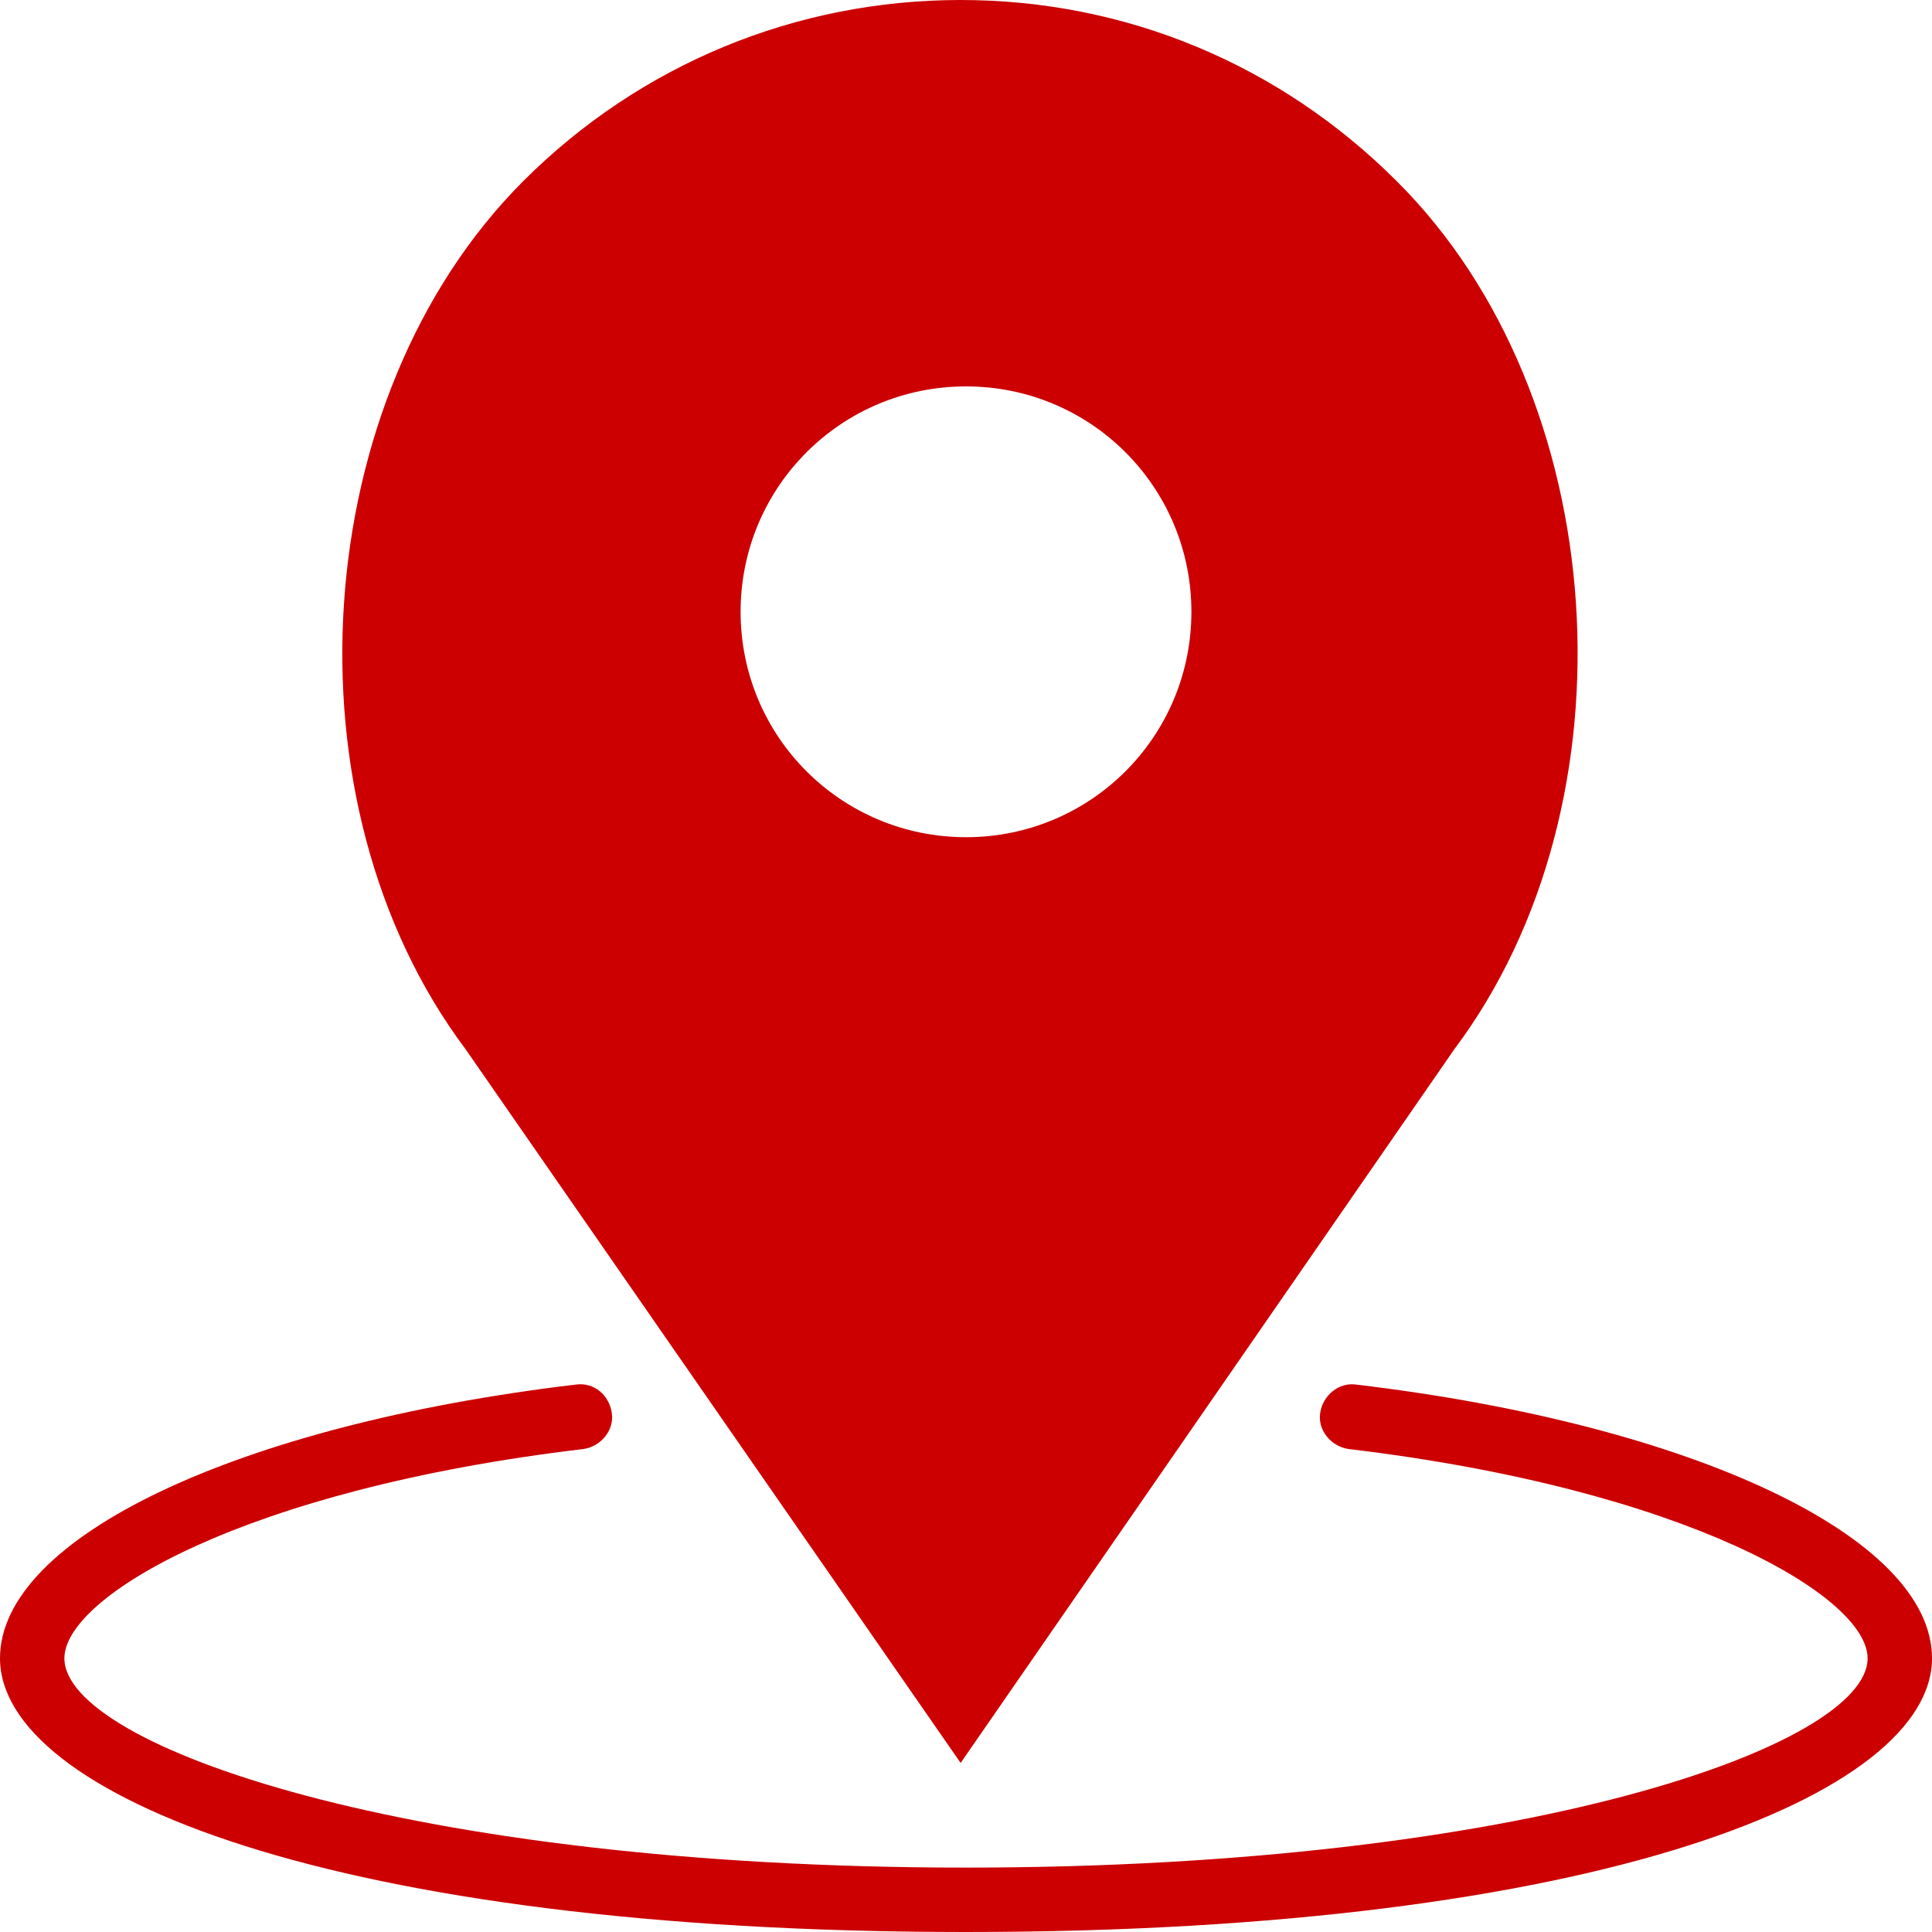
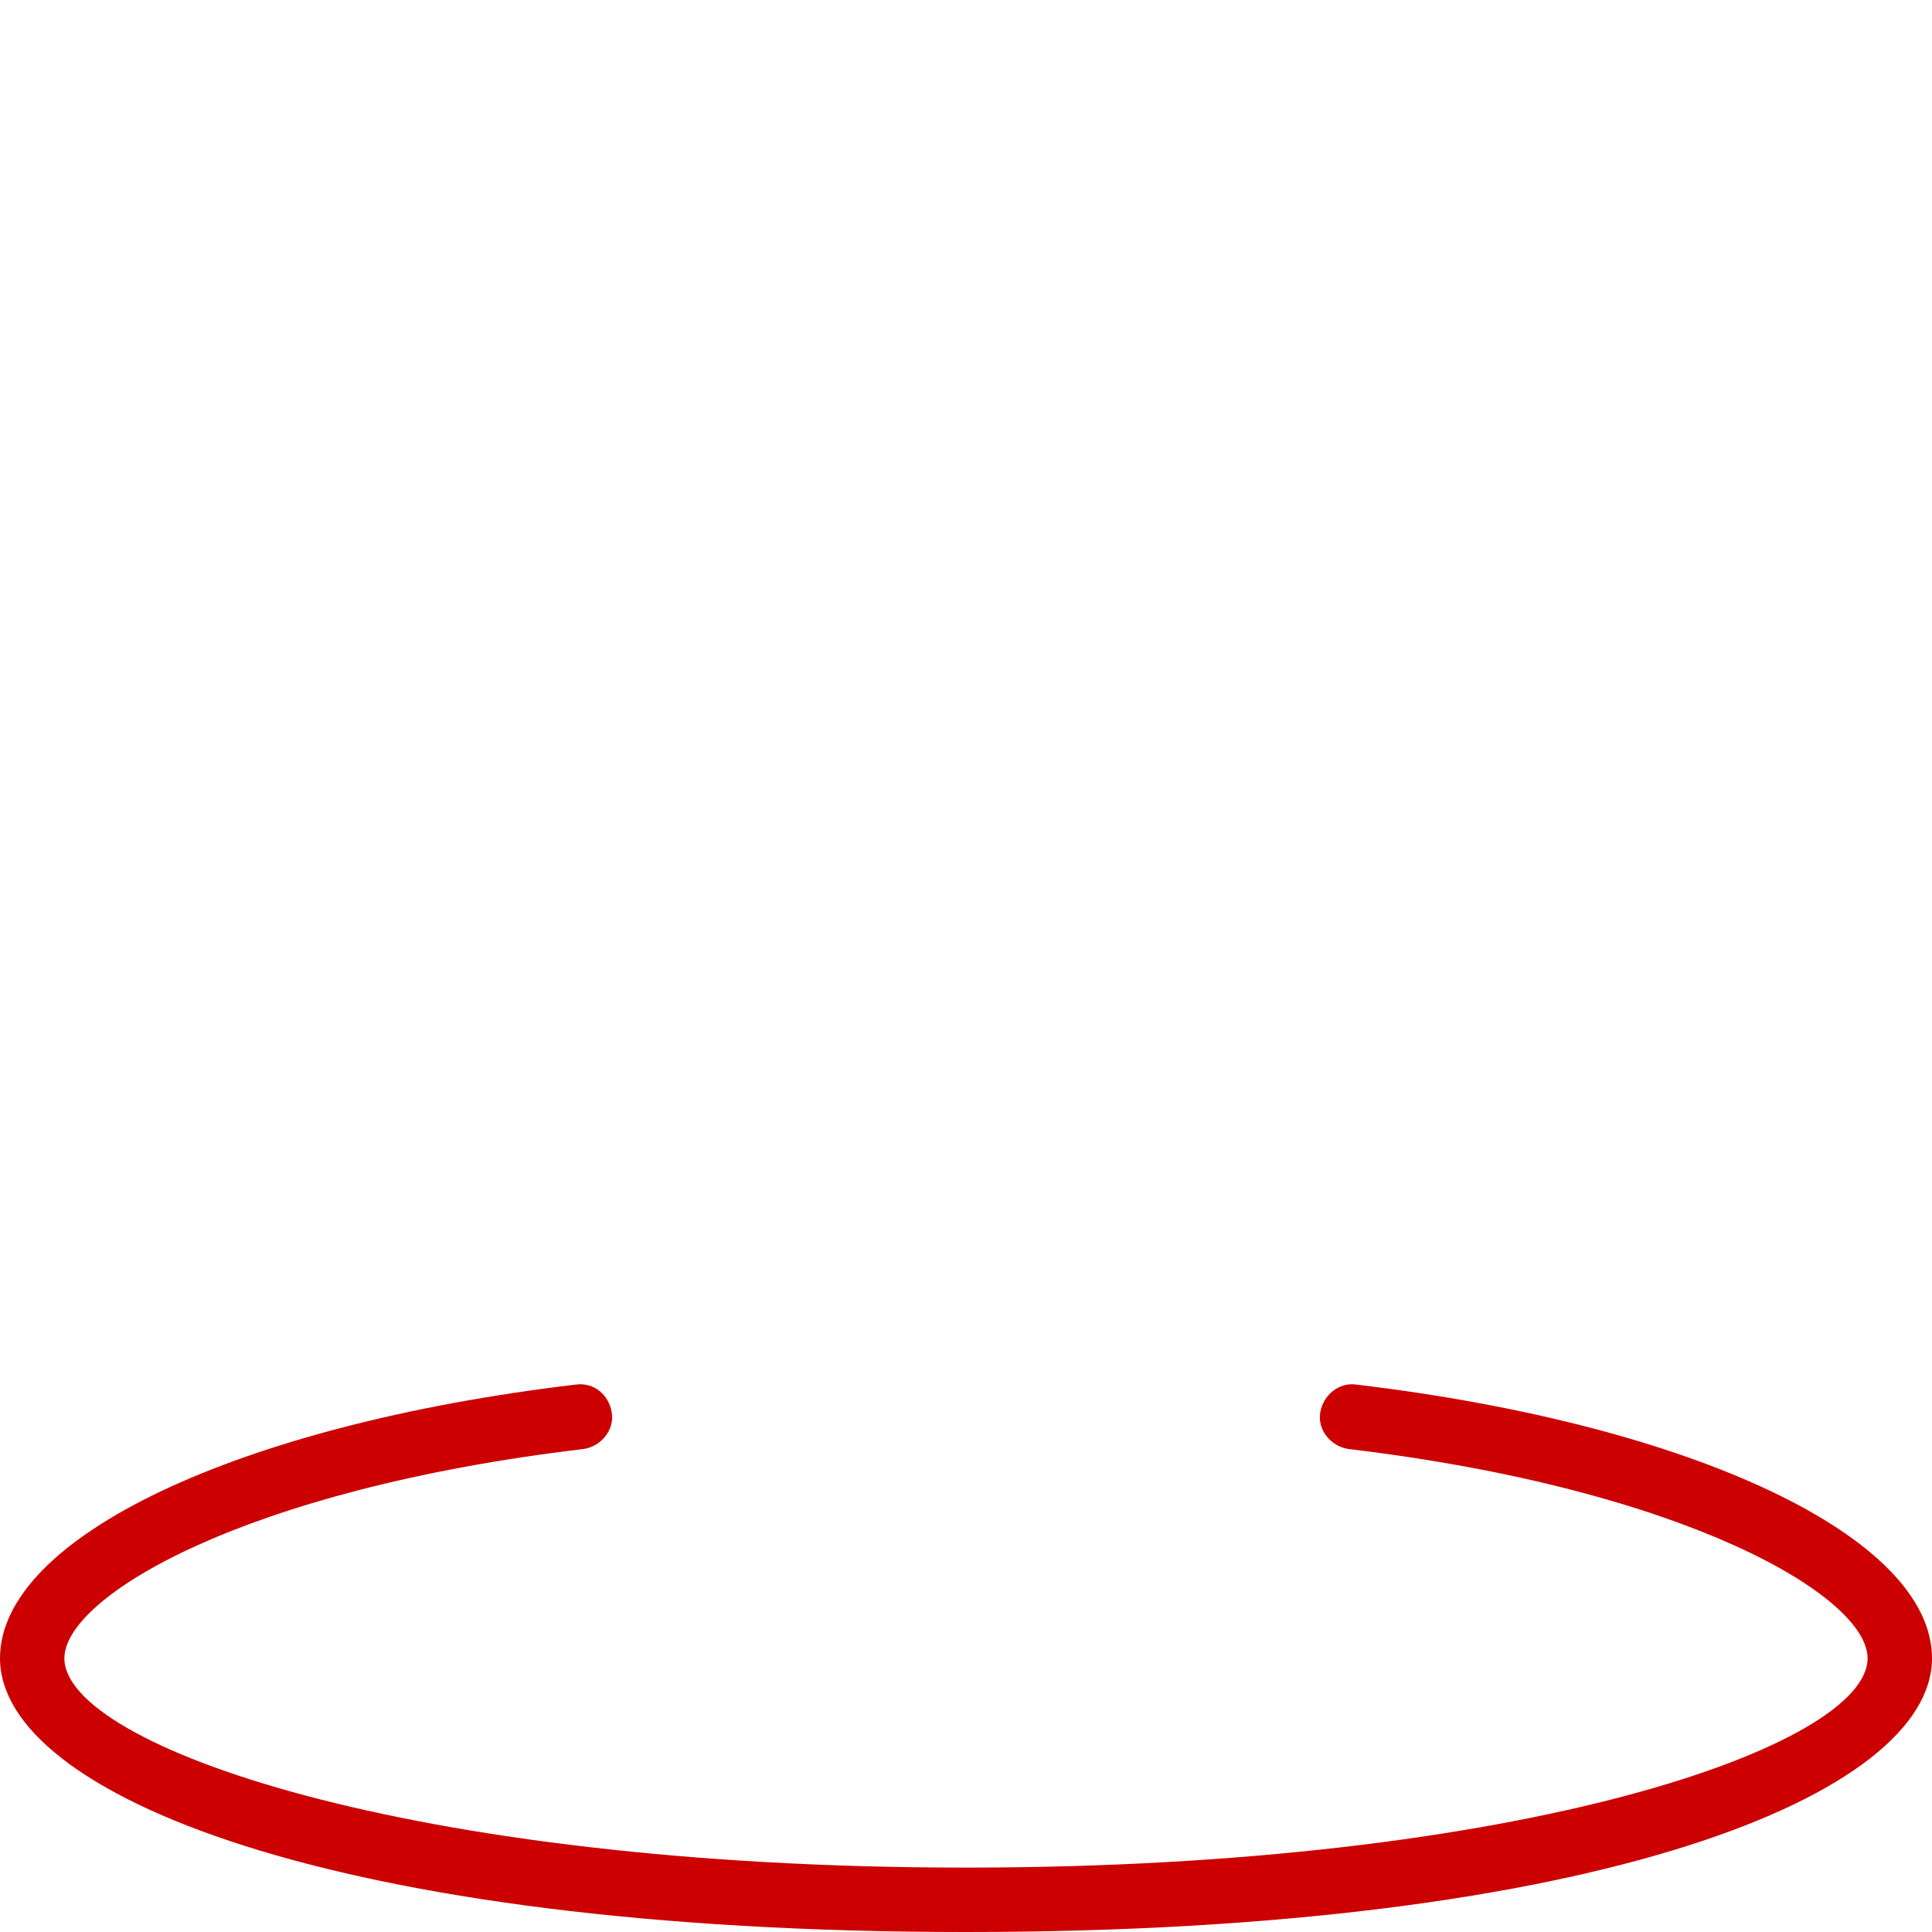
<svg xmlns="http://www.w3.org/2000/svg" version="1.1" id="Capa_1" x="0px" y="0px" viewBox="0 0 144 144" style="enable-background:new 0 0 144 144;" xml:space="preserve">
  <style type="text/css">
	.st0{fill-rule:evenodd;clip-rule:evenodd;fill:#E40C00;}
	.st1{fill:#CC0001;}
</style>
  <g>
    <path class="st1" d="M101.1,103.2c-1.3-0.2-2.5,0.8-2.7,2.1c-0.2,1.3,0.8,2.5,2.1,2.7c25.2,3,38.7,11,38.7,15.6   c0,6.5-25.6,15.6-67.2,15.6c-41.6,0-67.2-9.1-67.2-15.6c0-4.6,13.4-12.6,38.7-15.6c1.3-0.2,2.3-1.4,2.1-2.7   c-0.2-1.3-1.3-2.3-2.7-2.1C17.7,106.2,0,114.6,0,123.6C0,133.7,24.7,144,72,144c47.3,0,72-10.3,72-20.4   C144,114.6,126.3,106.2,101.1,103.2" />
-     <path class="st1" d="M71.6,131.4l36.8-53.2c13.8-18.4,11.8-48.7-4.3-64.7C95.4,4.8,83.9,0,71.6,0C59.3,0,47.7,4.8,39,13.5   c-16.1,16.1-18.1,46.3-4.3,64.7L71.6,131.4z M72,28.8c9.3,0,16.8,7.5,16.8,16.8c0,9.3-7.5,16.8-16.8,16.8   c-9.3,0-16.8-7.5-16.8-16.8C55.2,36.3,62.7,28.8,72,28.8" />
  </g>
</svg>